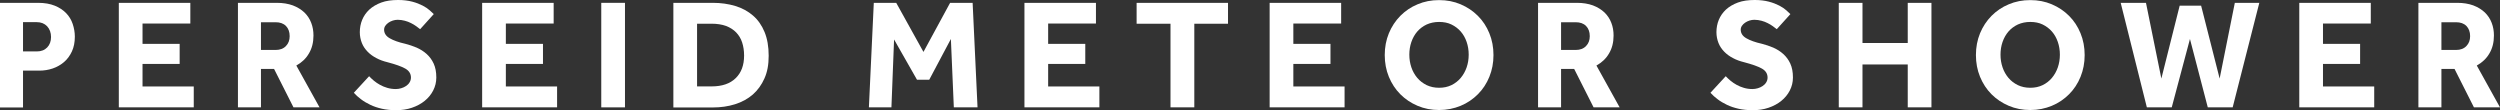
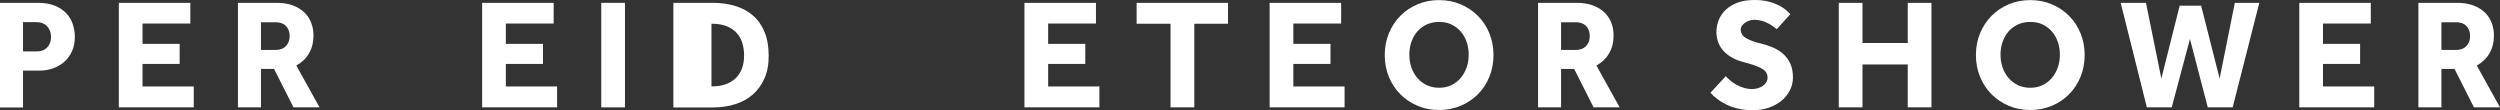
<svg xmlns="http://www.w3.org/2000/svg" id="_レイヤー_2" viewBox="0 0 255.21 11.23">
  <rect x="0" y="0" width="255.21" height="11.23" fill="#333333" stroke="none" />
  <g id="_レイヤー_2-2">
    <path d="M0,.29h3.89c.66,0,1.23.1,1.7.29.47.19.86.45,1.16.76.3.31.53.68.67,1.1.14.42.22.85.22,1.3,0,.58-.1,1.08-.3,1.51-.2.43-.46.79-.8,1.08s-.72.51-1.16.66-.9.22-1.38.22h-1.65v3.76H0V.29ZM3.76,5.25c.45,0,.8-.14,1.06-.41.26-.27.39-.63.39-1.06s-.13-.81-.4-1.1c-.27-.28-.62-.42-1.07-.42h-1.39v2.99h1.41Z" style="fill:#fff;" />
    <path d="M12.13.29h7.3v2.11h-4.88v2.08h3.79v2.05h-3.79v2.3h5.23v2.13h-7.65V.29Z" style="fill:#fff;" />
    <path d="M24.29.29h3.97c.62,0,1.16.09,1.63.26.47.18.86.42,1.18.72.31.3.55.66.7,1.06.16.41.23.84.23,1.3,0,.69-.15,1.3-.46,1.82-.3.52-.73.93-1.29,1.24l2.37,4.27h-2.66l-1.98-3.92h-1.34v3.92h-2.35V.29ZM28.13,5.1c.45,0,.8-.13,1.06-.4.26-.27.38-.6.38-1.01,0-.44-.13-.78-.38-1.04-.26-.26-.61-.38-1.06-.38h-1.49v2.83h1.49Z" style="fill:#fff;" />
-     <path d="M37.68,7.78c.14.15.3.3.49.46.19.15.39.3.62.42.23.13.48.23.75.31.27.08.56.12.87.12.18,0,.36-.03.54-.08.18-.05.35-.13.5-.23.15-.1.27-.22.36-.37.09-.14.14-.31.14-.49,0-.39-.19-.7-.58-.92s-.99-.43-1.82-.65c-.41-.1-.78-.23-1.13-.42-.35-.18-.65-.4-.9-.66-.25-.26-.45-.55-.58-.88s-.21-.7-.21-1.1c0-.45.08-.87.24-1.26.16-.39.4-.74.73-1.05.33-.3.73-.54,1.22-.72.49-.18,1.06-.26,1.72-.26.54,0,1.02.06,1.44.17s.77.25,1.06.4c.29.15.53.31.72.48.19.17.33.3.42.39l-1.39,1.54c-.12-.1-.25-.2-.41-.31-.16-.11-.33-.22-.52-.31-.19-.1-.4-.18-.63-.24s-.47-.1-.73-.1c-.17,0-.34.03-.5.08-.17.05-.31.13-.45.22-.13.09-.24.2-.32.32-.08.12-.12.25-.12.39,0,.36.19.66.58.88.38.22.91.41,1.58.56.39.1.78.23,1.16.39.38.17.72.38,1.02.65s.54.59.72.98c.18.39.27.86.27,1.42,0,.48-.11.92-.32,1.33-.21.41-.5.76-.87,1.06s-.8.53-1.3.7c-.5.17-1.03.25-1.61.25-.53,0-1.02-.05-1.46-.15-.44-.1-.83-.23-1.18-.4-.35-.17-.67-.35-.95-.57-.28-.21-.53-.43-.73-.66l1.55-1.68Z" style="fill:#fff;" />
    <path d="M49.22.29h7.3v2.11h-4.88v2.08h3.79v2.05h-3.79v2.3h5.23v2.13h-7.65V.29Z" style="fill:#fff;" />
    <path d="M61.38.29h2.42v10.67h-2.42V.29Z" style="fill:#fff;" />
-     <path d="M68.75.29h4.03c.82,0,1.58.11,2.28.32.7.21,1.3.54,1.81.98.51.44.9,1,1.18,1.68.28.68.42,1.49.42,2.42s-.14,1.66-.43,2.31c-.29.66-.69,1.21-1.19,1.65-.51.44-1.11.77-1.81.99-.7.22-1.46.33-2.28.33h-4.02V.29ZM72.64,8.82c1.07,0,1.89-.28,2.46-.84.58-.56.86-1.33.86-2.31,0-.49-.07-.94-.2-1.34-.13-.4-.34-.74-.61-1.02-.27-.28-.62-.5-1.03-.66-.42-.15-.91-.23-1.49-.23h-1.47v6.4h1.47Z" style="fill:#fff;" />
-     <path d="M89.2.29h2.29l2.78,5.01,2.72-5.01h2.3l.5,10.67h-2.42l-.3-6.98-2.21,4.16h-1.25l-2.34-4.11-.27,6.93h-2.3l.5-10.67Z" style="fill:#fff;" />
+     <path d="M68.75.29h4.03c.82,0,1.58.11,2.28.32.7.21,1.3.54,1.81.98.51.44.9,1,1.18,1.68.28.68.42,1.49.42,2.42s-.14,1.66-.43,2.31c-.29.66-.69,1.21-1.19,1.65-.51.44-1.11.77-1.81.99-.7.22-1.46.33-2.28.33h-4.02V.29ZM72.64,8.82c1.07,0,1.89-.28,2.46-.84.58-.56.86-1.33.86-2.31,0-.49-.07-.94-.2-1.34-.13-.4-.34-.74-.61-1.02-.27-.28-.62-.5-1.03-.66-.42-.15-.91-.23-1.49-.23v6.4h1.47Z" style="fill:#fff;" />
    <path d="M104.58.29h7.3v2.11h-4.88v2.08h3.79v2.05h-3.79v2.3h5.23v2.13h-7.65V.29Z" style="fill:#fff;" />
    <path d="M119.49,2.42h-3.46V.29h9.33v2.13h-3.44v8.54h-2.43V2.42Z" style="fill:#fff;" />
    <path d="M129.61.29h7.3v2.11h-4.88v2.08h3.79v2.05h-3.79v2.3h5.23v2.13h-7.65V.29Z" style="fill:#fff;" />
    <path d="M146.91,11.23c-.79,0-1.52-.14-2.2-.43-.68-.29-1.26-.68-1.76-1.18-.5-.5-.89-1.1-1.17-1.78s-.42-1.43-.42-2.22.14-1.54.42-2.22.67-1.27,1.17-1.78c.5-.5,1.08-.9,1.76-1.18.68-.29,1.41-.43,2.2-.43s1.52.14,2.2.43c.68.29,1.26.68,1.76,1.18.5.5.89,1.09,1.17,1.78.28.68.42,1.42.42,2.22s-.14,1.53-.42,2.22c-.28.69-.67,1.28-1.17,1.78-.5.5-1.08.9-1.76,1.18s-1.41.43-2.2.43ZM146.91,8.96c.47,0,.89-.09,1.26-.27.37-.18.69-.43.95-.74.26-.31.46-.67.6-1.07.14-.41.21-.84.21-1.3s-.07-.89-.21-1.3-.34-.76-.6-1.06c-.26-.3-.58-.54-.95-.72-.37-.18-.79-.26-1.26-.26s-.89.09-1.27.26c-.38.18-.7.42-.96.72-.26.3-.46.66-.6,1.06s-.21.84-.21,1.3.07.89.21,1.3c.14.41.34.76.6,1.07.26.31.58.55.96.74.38.18.8.27,1.27.27Z" style="fill:#fff;" />
    <path d="M157.01.29h3.97c.62,0,1.16.09,1.63.26.47.18.86.42,1.18.72.31.3.55.66.7,1.06.16.41.23.84.23,1.3,0,.69-.15,1.3-.46,1.82-.3.52-.73.93-1.29,1.24l2.37,4.27h-2.66l-1.98-3.92h-1.34v3.92h-2.35V.29ZM160.85,5.1c.45,0,.8-.13,1.06-.4.26-.27.38-.6.38-1.01,0-.44-.13-.78-.38-1.04-.26-.26-.61-.38-1.06-.38h-1.49v2.83h1.49Z" style="fill:#fff;" />
    <path d="M176.17,7.78c.14.15.3.3.49.46.19.15.39.3.62.42.23.13.48.23.75.31.27.08.56.12.87.12.18,0,.36-.03.54-.08.18-.05.35-.13.5-.23.15-.1.27-.22.36-.37.09-.14.14-.31.14-.49,0-.39-.19-.7-.58-.92s-.99-.43-1.82-.65c-.41-.1-.78-.23-1.13-.42-.35-.18-.65-.4-.9-.66-.25-.26-.45-.55-.58-.88s-.21-.7-.21-1.1c0-.45.08-.87.24-1.26.16-.39.4-.74.73-1.05.33-.3.73-.54,1.22-.72.49-.18,1.06-.26,1.72-.26.54,0,1.02.06,1.44.17s.77.25,1.06.4c.29.15.53.31.72.48.19.17.33.3.42.39l-1.39,1.54c-.12-.1-.25-.2-.41-.31-.16-.11-.33-.22-.52-.31-.19-.1-.4-.18-.63-.24s-.47-.1-.73-.1c-.17,0-.34.03-.5.08-.17.05-.31.13-.45.22-.13.09-.24.2-.32.32-.08.12-.12.25-.12.39,0,.36.19.66.58.88.38.22.91.41,1.58.56.39.1.78.23,1.16.39.38.17.72.38,1.02.65s.54.59.72.98c.18.39.27.86.27,1.42,0,.48-.11.92-.32,1.33-.21.41-.5.76-.87,1.06s-.8.53-1.3.7c-.5.17-1.03.25-1.61.25-.53,0-1.02-.05-1.46-.15-.44-.1-.83-.23-1.18-.4-.35-.17-.67-.35-.95-.57-.28-.21-.53-.43-.73-.66l1.55-1.68Z" style="fill:#fff;" />
    <path d="M187.71.29h2.42v4.1h4.62V.29h2.42v10.67h-2.42v-4.38h-4.62v4.38h-2.42V.29Z" style="fill:#fff;" />
    <path d="M207.26,11.23c-.79,0-1.52-.14-2.2-.43-.68-.29-1.26-.68-1.76-1.18-.5-.5-.89-1.1-1.17-1.78s-.42-1.43-.42-2.22.14-1.54.42-2.22.67-1.27,1.17-1.78c.5-.5,1.08-.9,1.76-1.18.68-.29,1.41-.43,2.2-.43s1.52.14,2.2.43c.68.29,1.26.68,1.76,1.18.5.5.89,1.09,1.17,1.78.28.68.42,1.42.42,2.22s-.14,1.53-.42,2.22c-.28.69-.67,1.28-1.17,1.78-.5.5-1.08.9-1.76,1.18s-1.41.43-2.2.43ZM207.26,8.96c.47,0,.89-.09,1.26-.27.37-.18.69-.43.95-.74.26-.31.46-.67.6-1.07.14-.41.21-.84.21-1.3s-.07-.89-.21-1.3-.34-.76-.6-1.06c-.26-.3-.58-.54-.95-.72-.37-.18-.79-.26-1.26-.26s-.89.09-1.27.26c-.38.18-.7.42-.96.72-.26.3-.46.66-.6,1.06s-.21.84-.21,1.3.07.89.21,1.3c.14.41.34.76.6,1.07.26.31.58.55.96.74.38.18.8.27,1.27.27Z" style="fill:#fff;" />
    <path d="M216.48.29h2.59l1.57,7.73,1.87-7.44h2.19l1.89,7.44,1.55-7.73h2.5l-2.72,10.67h-2.54l-1.82-6.98-1.86,6.98h-2.54l-2.67-10.67Z" style="fill:#fff;" />
    <path d="M234.72.29h7.3v2.11h-4.88v2.08h3.79v2.05h-3.79v2.3h5.23v2.13h-7.65V.29Z" style="fill:#fff;" />
    <path d="M246.88.29h3.97c.62,0,1.16.09,1.63.26.47.18.86.42,1.18.72.31.3.55.66.7,1.06.16.41.23.84.23,1.3,0,.69-.15,1.3-.46,1.82-.3.52-.73.93-1.29,1.24l2.37,4.27h-2.66l-1.98-3.92h-1.34v3.92h-2.35V.29ZM250.72,5.1c.45,0,.8-.13,1.06-.4.26-.27.38-.6.38-1.01,0-.44-.13-.78-.38-1.04-.26-.26-.61-.38-1.06-.38h-1.49v2.83h1.49Z" style="fill:#fff;" />
  </g>
</svg>